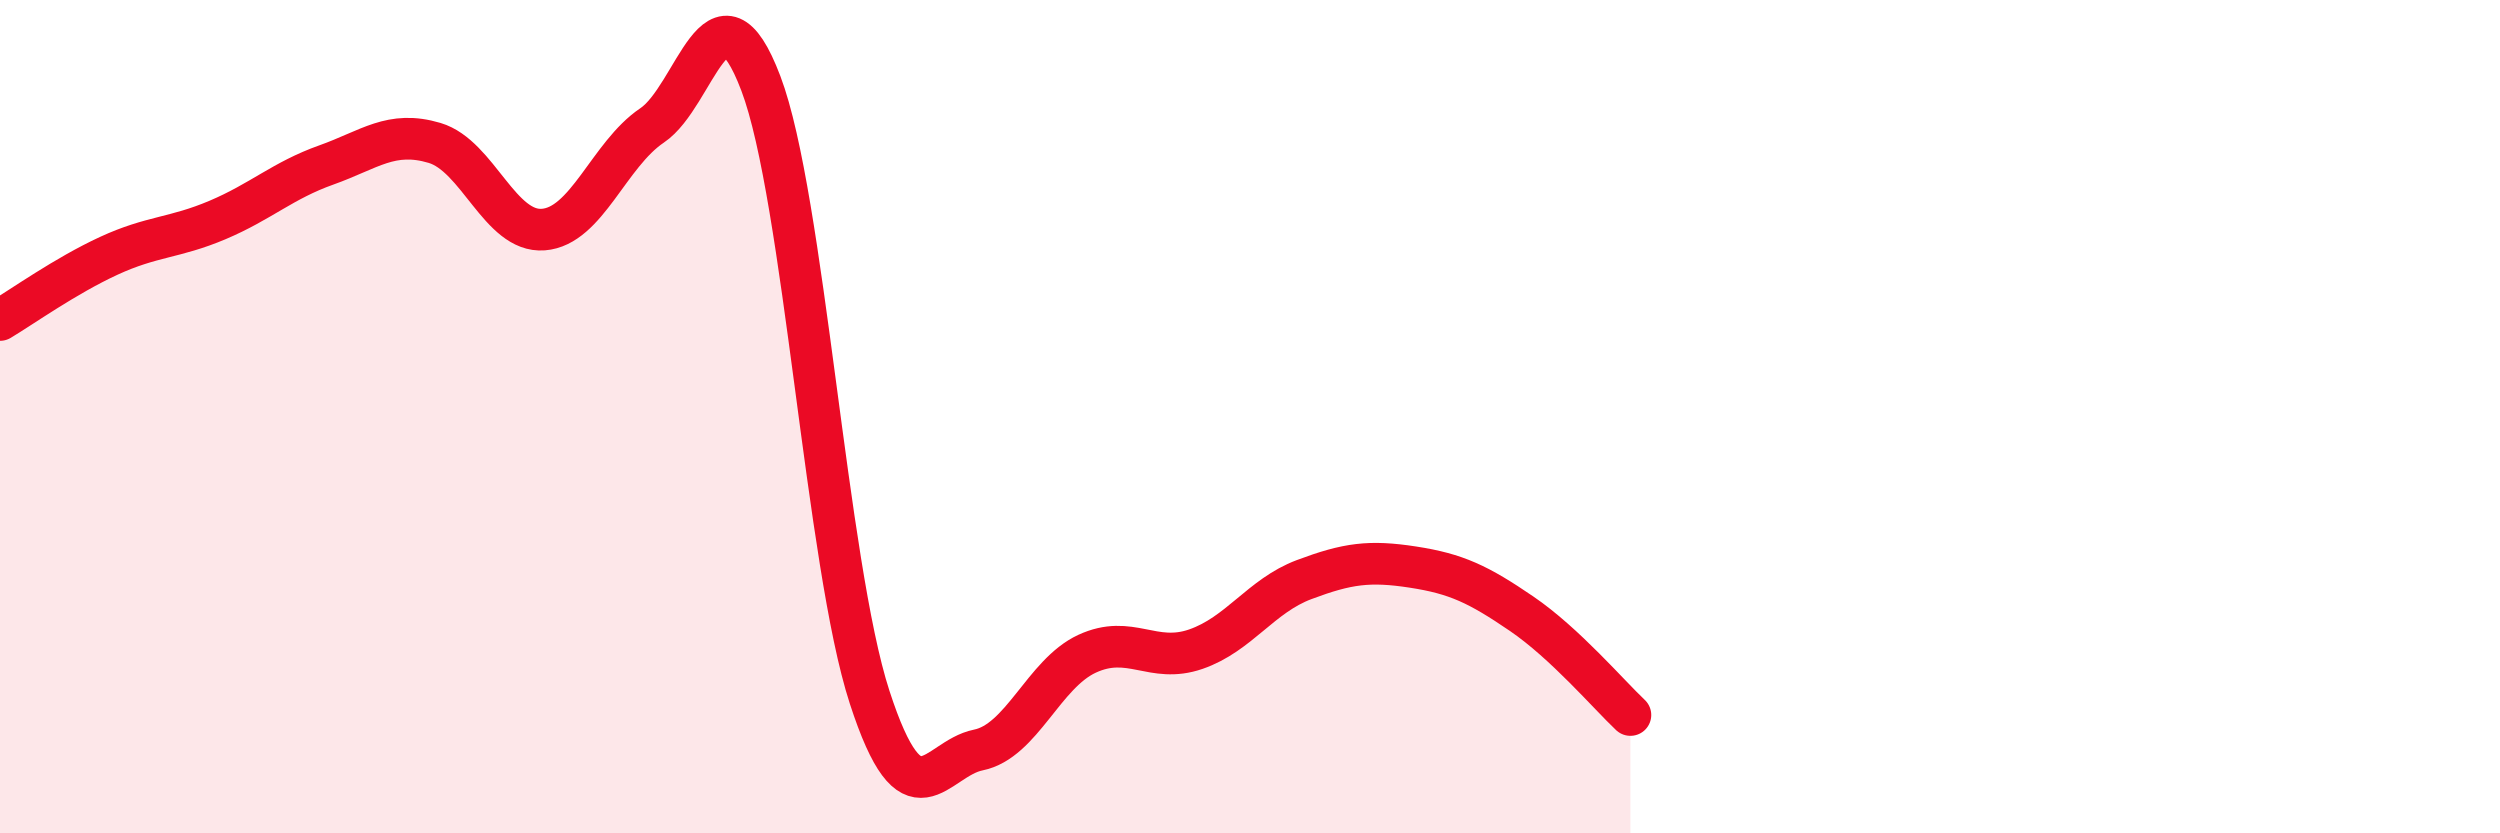
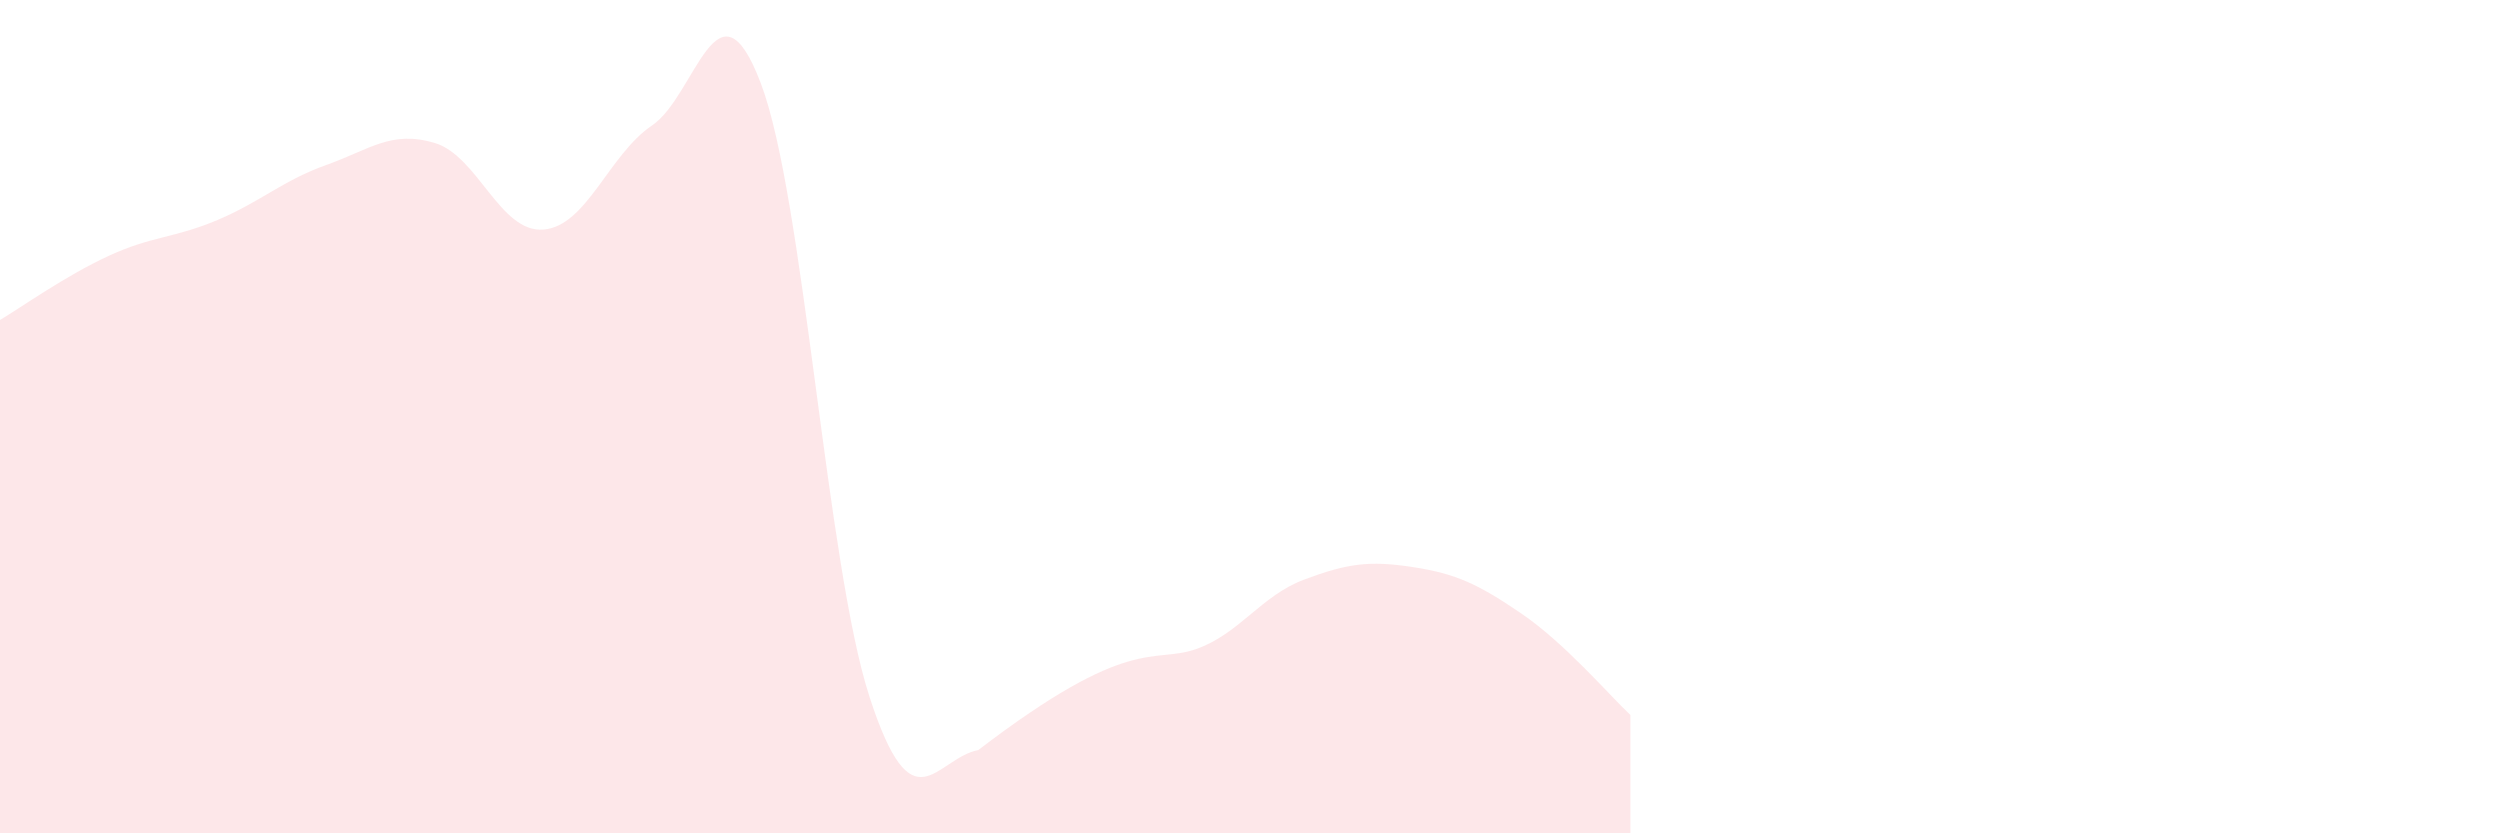
<svg xmlns="http://www.w3.org/2000/svg" width="60" height="20" viewBox="0 0 60 20">
-   <path d="M 0,7.68 C 0.52,7.37 1.57,6.62 2.61,6.14 C 3.65,5.66 4.18,5.72 5.22,5.28 C 6.26,4.84 6.79,4.33 7.83,3.96 C 8.87,3.59 9.39,3.12 10.43,3.43 C 11.47,3.74 12,5.59 13.04,5.51 C 14.08,5.43 14.61,3.71 15.65,3.01 C 16.69,2.31 17.22,-0.74 18.26,2 C 19.3,4.74 19.83,13.53 20.87,16.73 C 21.91,19.93 22.44,18.21 23.48,18 C 24.52,17.79 25.05,16.17 26.09,15.69 C 27.13,15.21 27.66,15.94 28.7,15.58 C 29.74,15.22 30.26,14.3 31.3,13.91 C 32.34,13.52 32.87,13.45 33.91,13.61 C 34.95,13.77 35.48,14.02 36.52,14.73 C 37.56,15.44 38.61,16.67 39.13,17.16L39.13 20L0 20Z" fill="#EB0A25" opacity="0.1" stroke-linecap="round" stroke-linejoin="round" />
-   <path d="M 0,7.68 C 0.52,7.37 1.57,6.62 2.61,6.14 C 3.65,5.66 4.18,5.72 5.22,5.28 C 6.26,4.84 6.79,4.33 7.83,3.96 C 8.87,3.59 9.39,3.12 10.43,3.43 C 11.47,3.74 12,5.59 13.04,5.51 C 14.08,5.43 14.61,3.71 15.65,3.01 C 16.69,2.31 17.22,-0.74 18.26,2 C 19.3,4.74 19.83,13.53 20.87,16.73 C 21.91,19.93 22.44,18.21 23.48,18 C 24.52,17.79 25.05,16.17 26.09,15.69 C 27.13,15.21 27.66,15.94 28.7,15.58 C 29.74,15.22 30.26,14.3 31.3,13.91 C 32.34,13.52 32.87,13.45 33.91,13.61 C 34.95,13.77 35.48,14.02 36.52,14.73 C 37.56,15.44 38.61,16.67 39.13,17.16" stroke="#EB0A25" stroke-width="1" fill="none" stroke-linecap="round" stroke-linejoin="round" />
+   <path d="M 0,7.68 C 0.52,7.37 1.57,6.62 2.61,6.14 C 3.65,5.66 4.18,5.72 5.22,5.28 C 6.26,4.84 6.79,4.33 7.83,3.96 C 8.87,3.59 9.39,3.12 10.43,3.43 C 11.47,3.74 12,5.59 13.04,5.51 C 14.08,5.43 14.61,3.71 15.65,3.01 C 16.69,2.31 17.22,-0.74 18.26,2 C 19.3,4.74 19.83,13.53 20.87,16.73 C 21.91,19.93 22.44,18.21 23.48,18 C 27.13,15.21 27.66,15.94 28.7,15.58 C 29.74,15.22 30.26,14.3 31.3,13.91 C 32.34,13.52 32.87,13.45 33.91,13.61 C 34.95,13.77 35.48,14.02 36.52,14.73 C 37.56,15.44 38.61,16.67 39.13,17.16L39.13 20L0 20Z" fill="#EB0A25" opacity="0.1" stroke-linecap="round" stroke-linejoin="round" />
</svg>